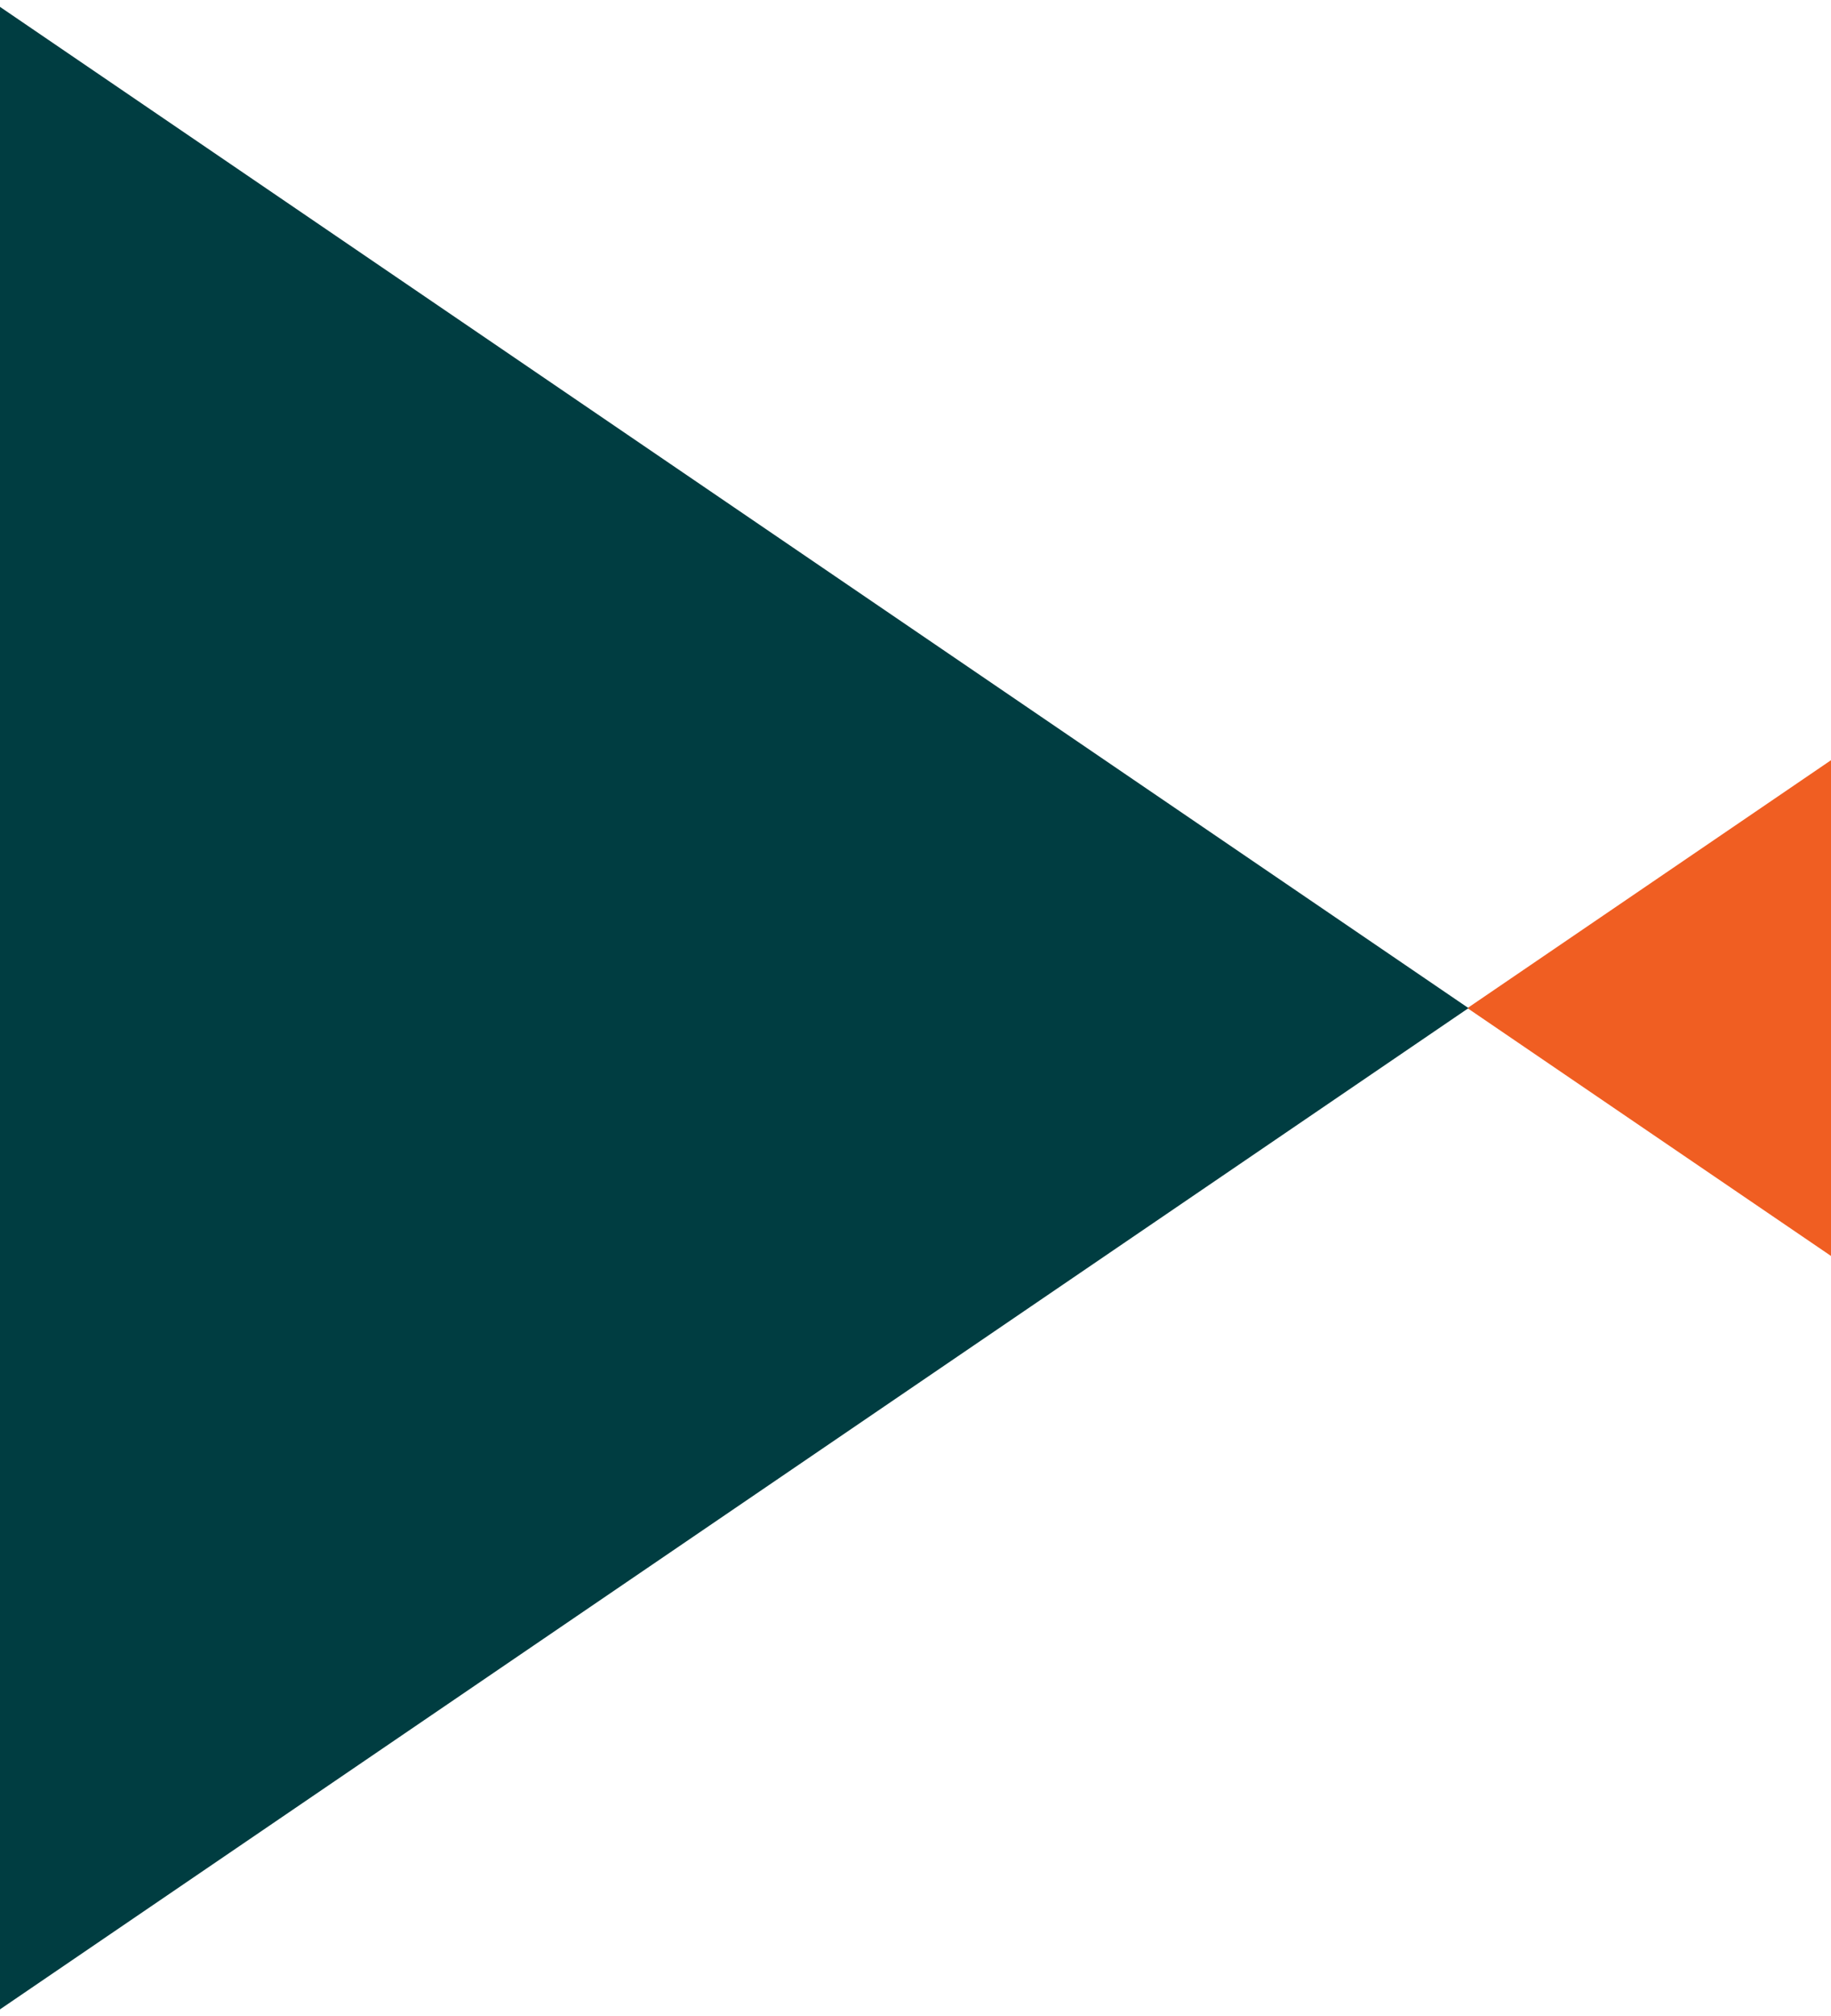
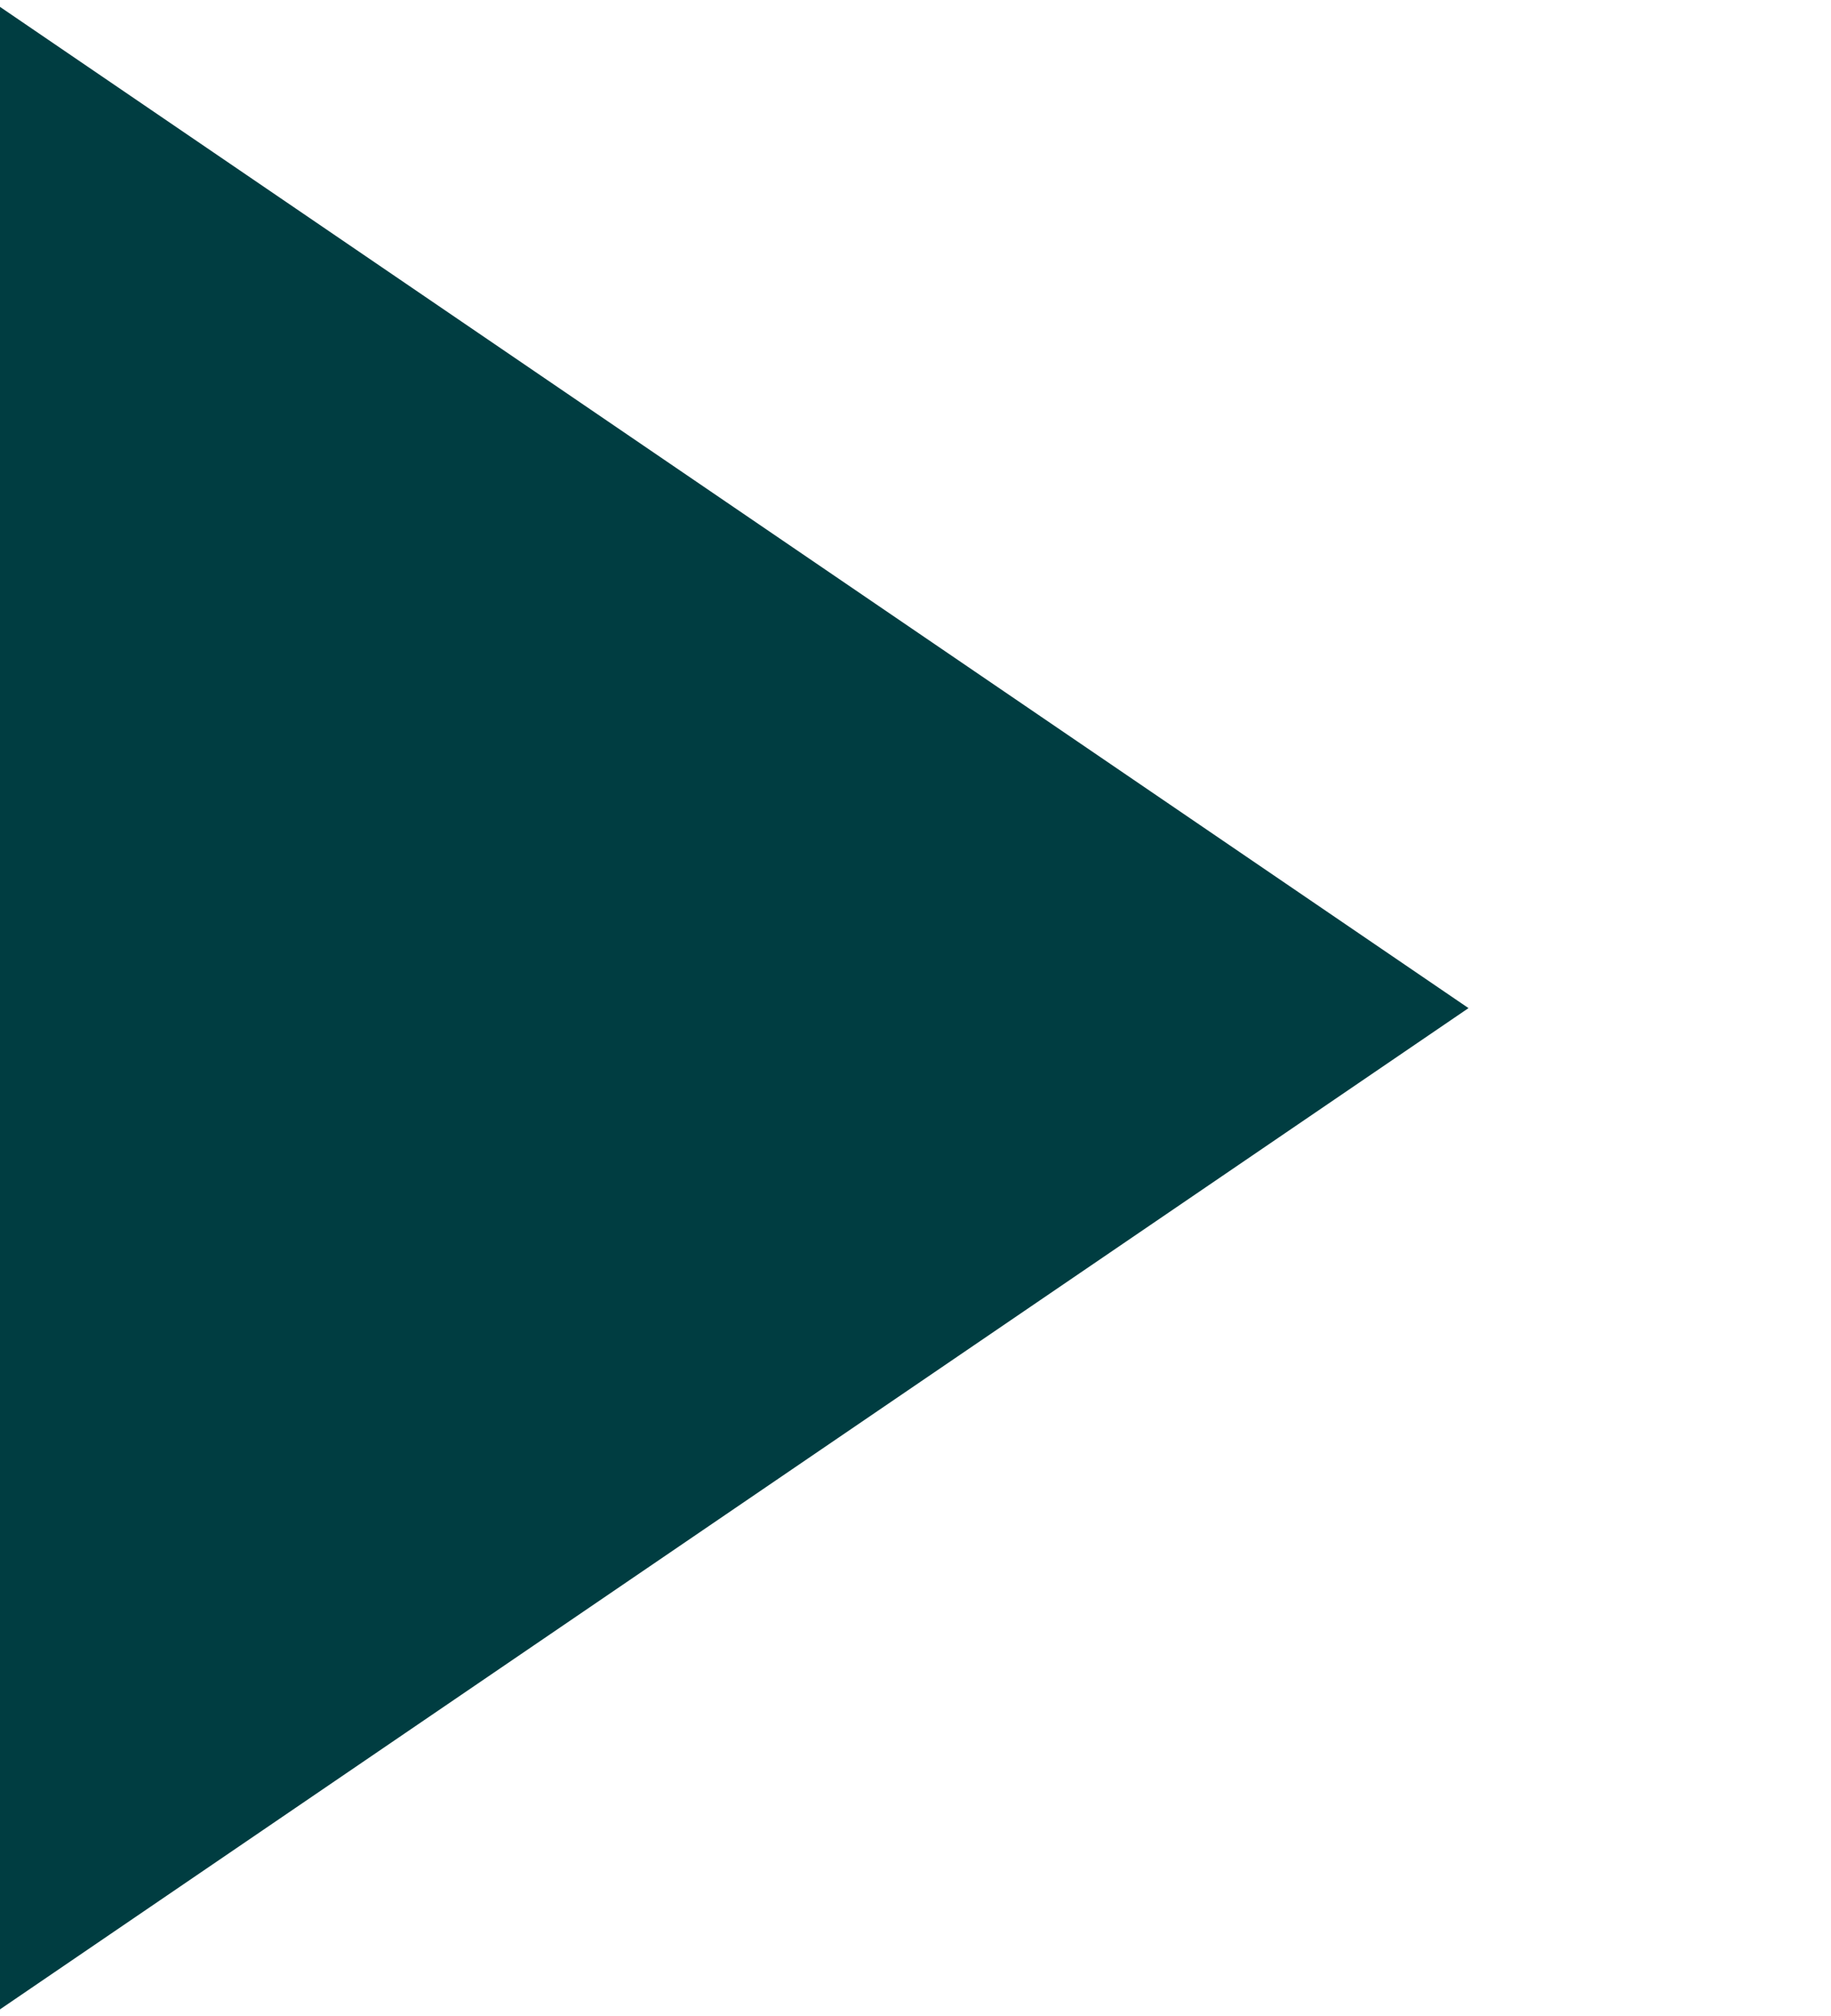
<svg xmlns="http://www.w3.org/2000/svg" width="189" height="208" viewBox="0 0 189 208" fill="none">
-   <path d="M189 104V129.568L170.232 116.784L151.472 104L170.232 91.216L189 78.425V104Z" fill="#F05E22" />
-   <path d="M0 104V0.709L75.791 52.355L151.582 104L75.791 155.645L0 207.291V104Z" fill="#003D41" />
+   <path d="M0 104V0.709L75.791 52.355L151.582 104L75.791 155.645L0 207.291V104" fill="#003D41" />
</svg>